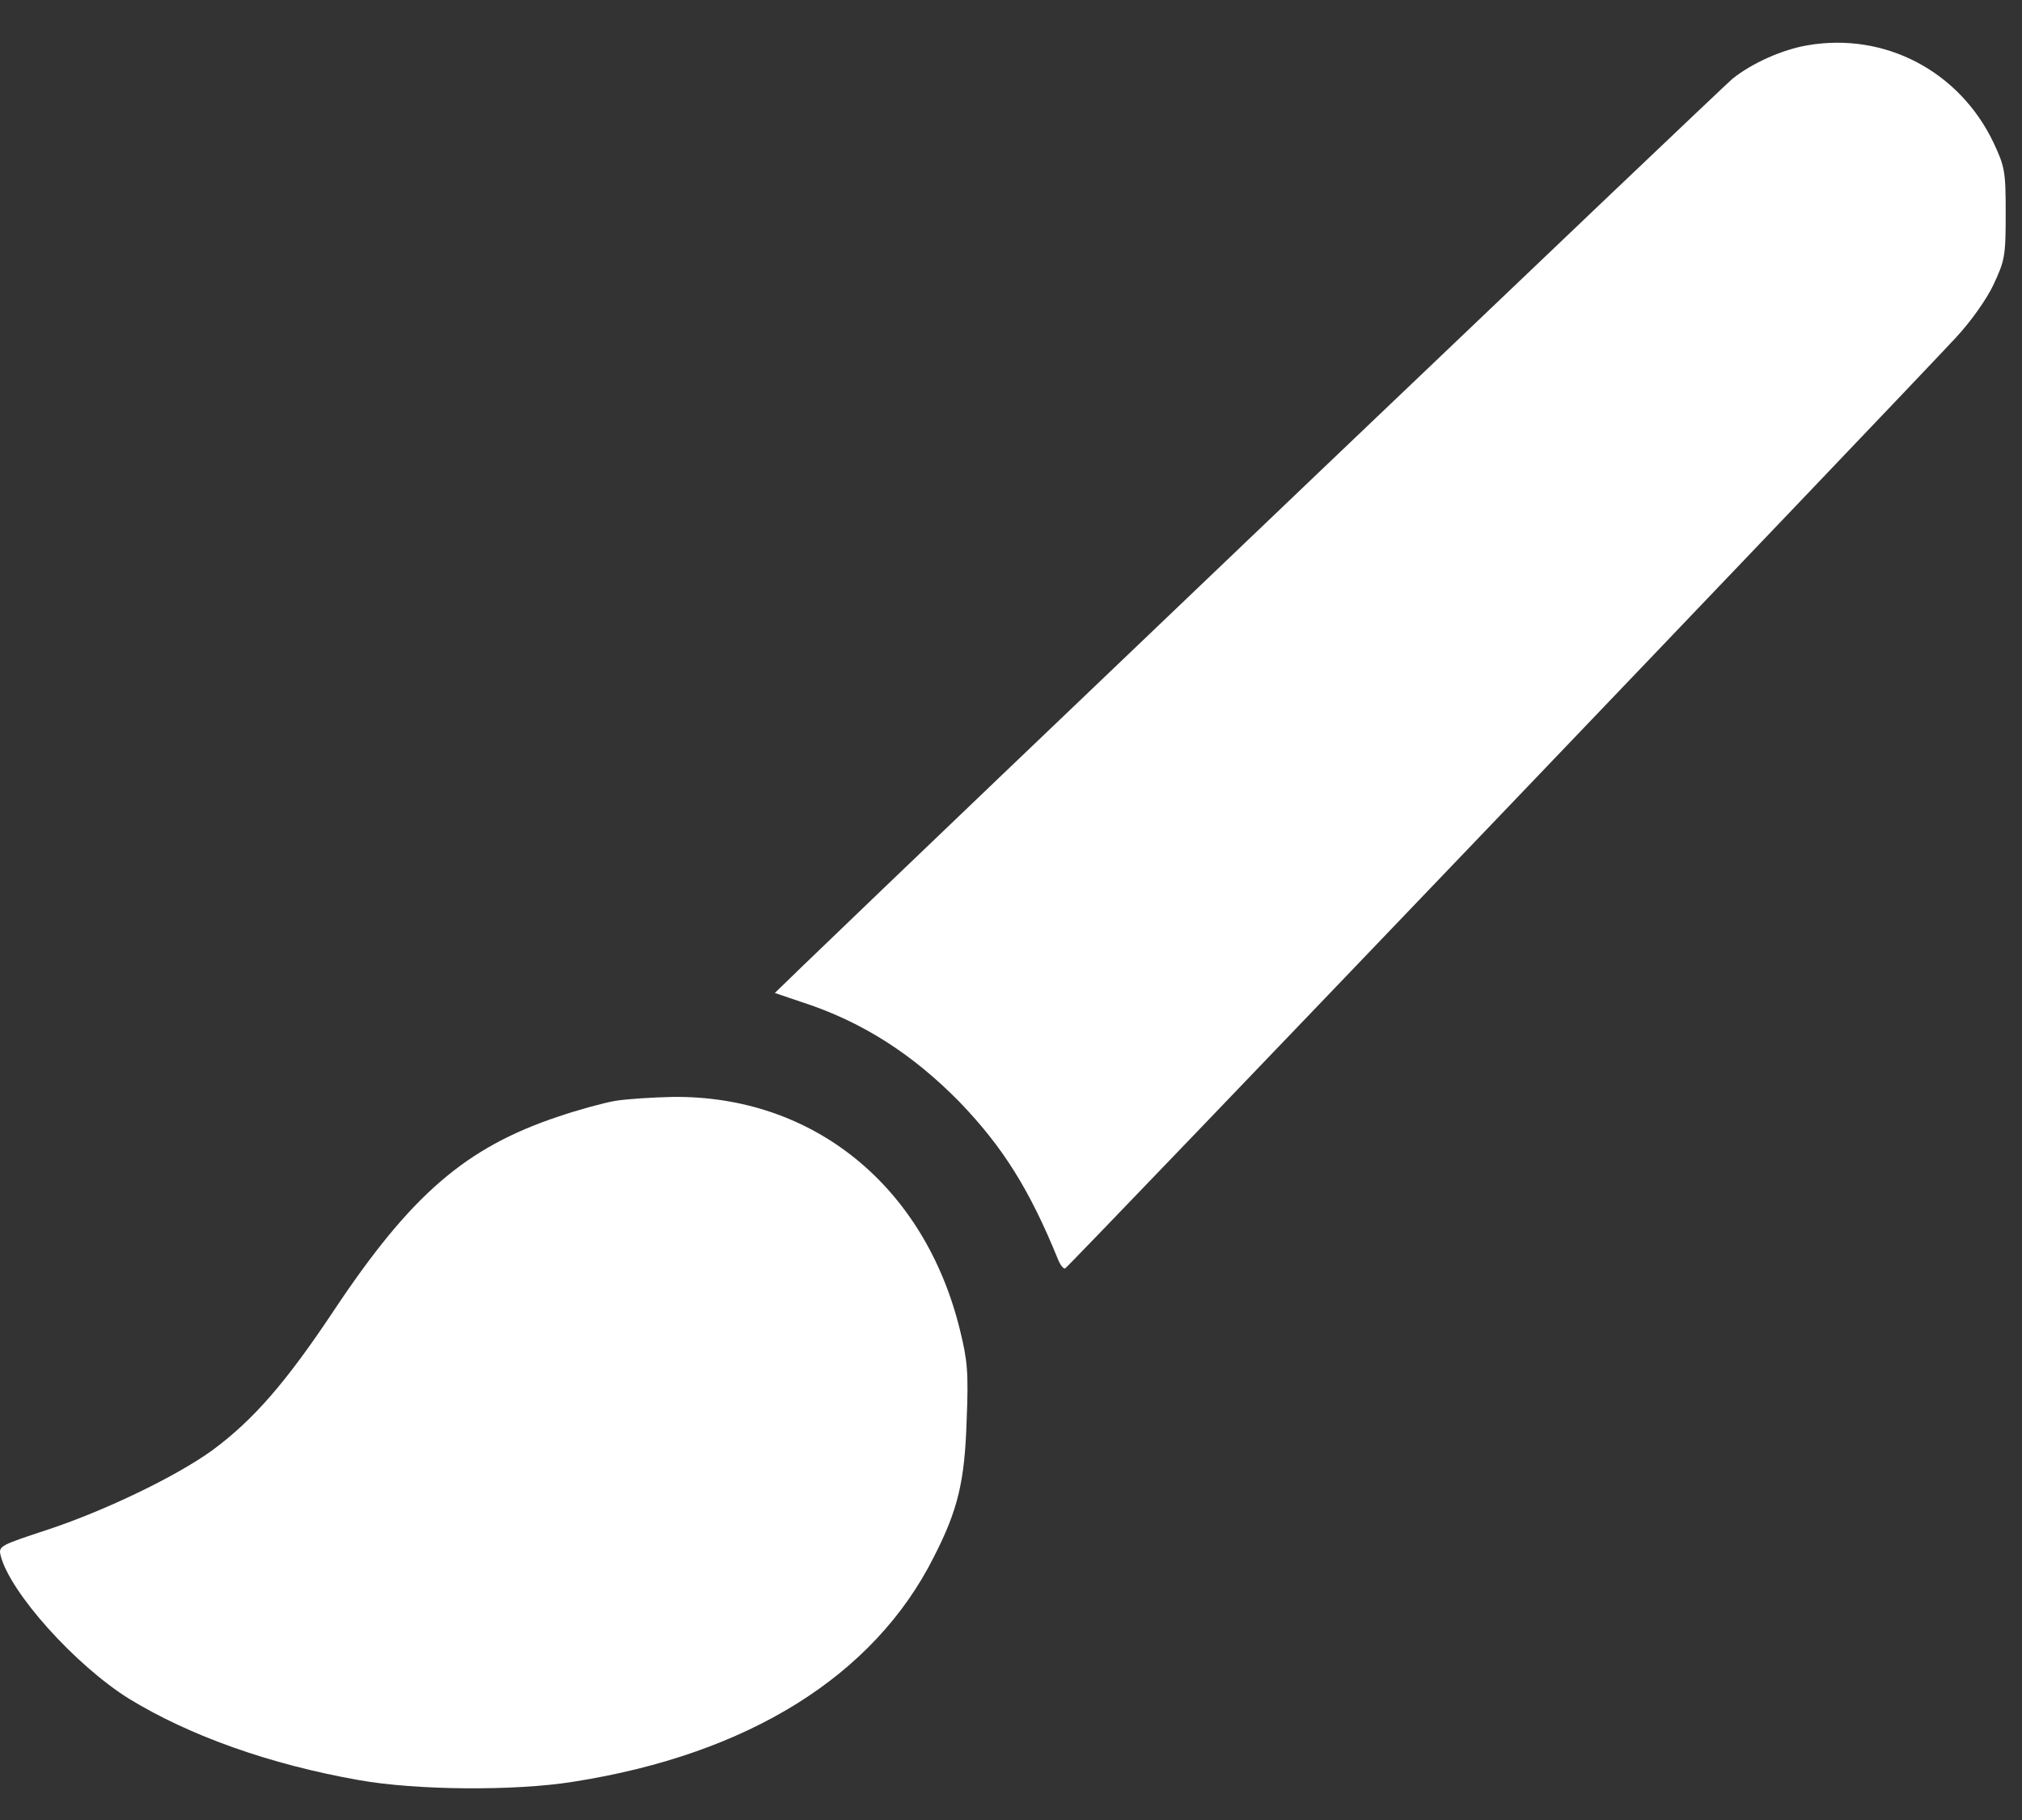
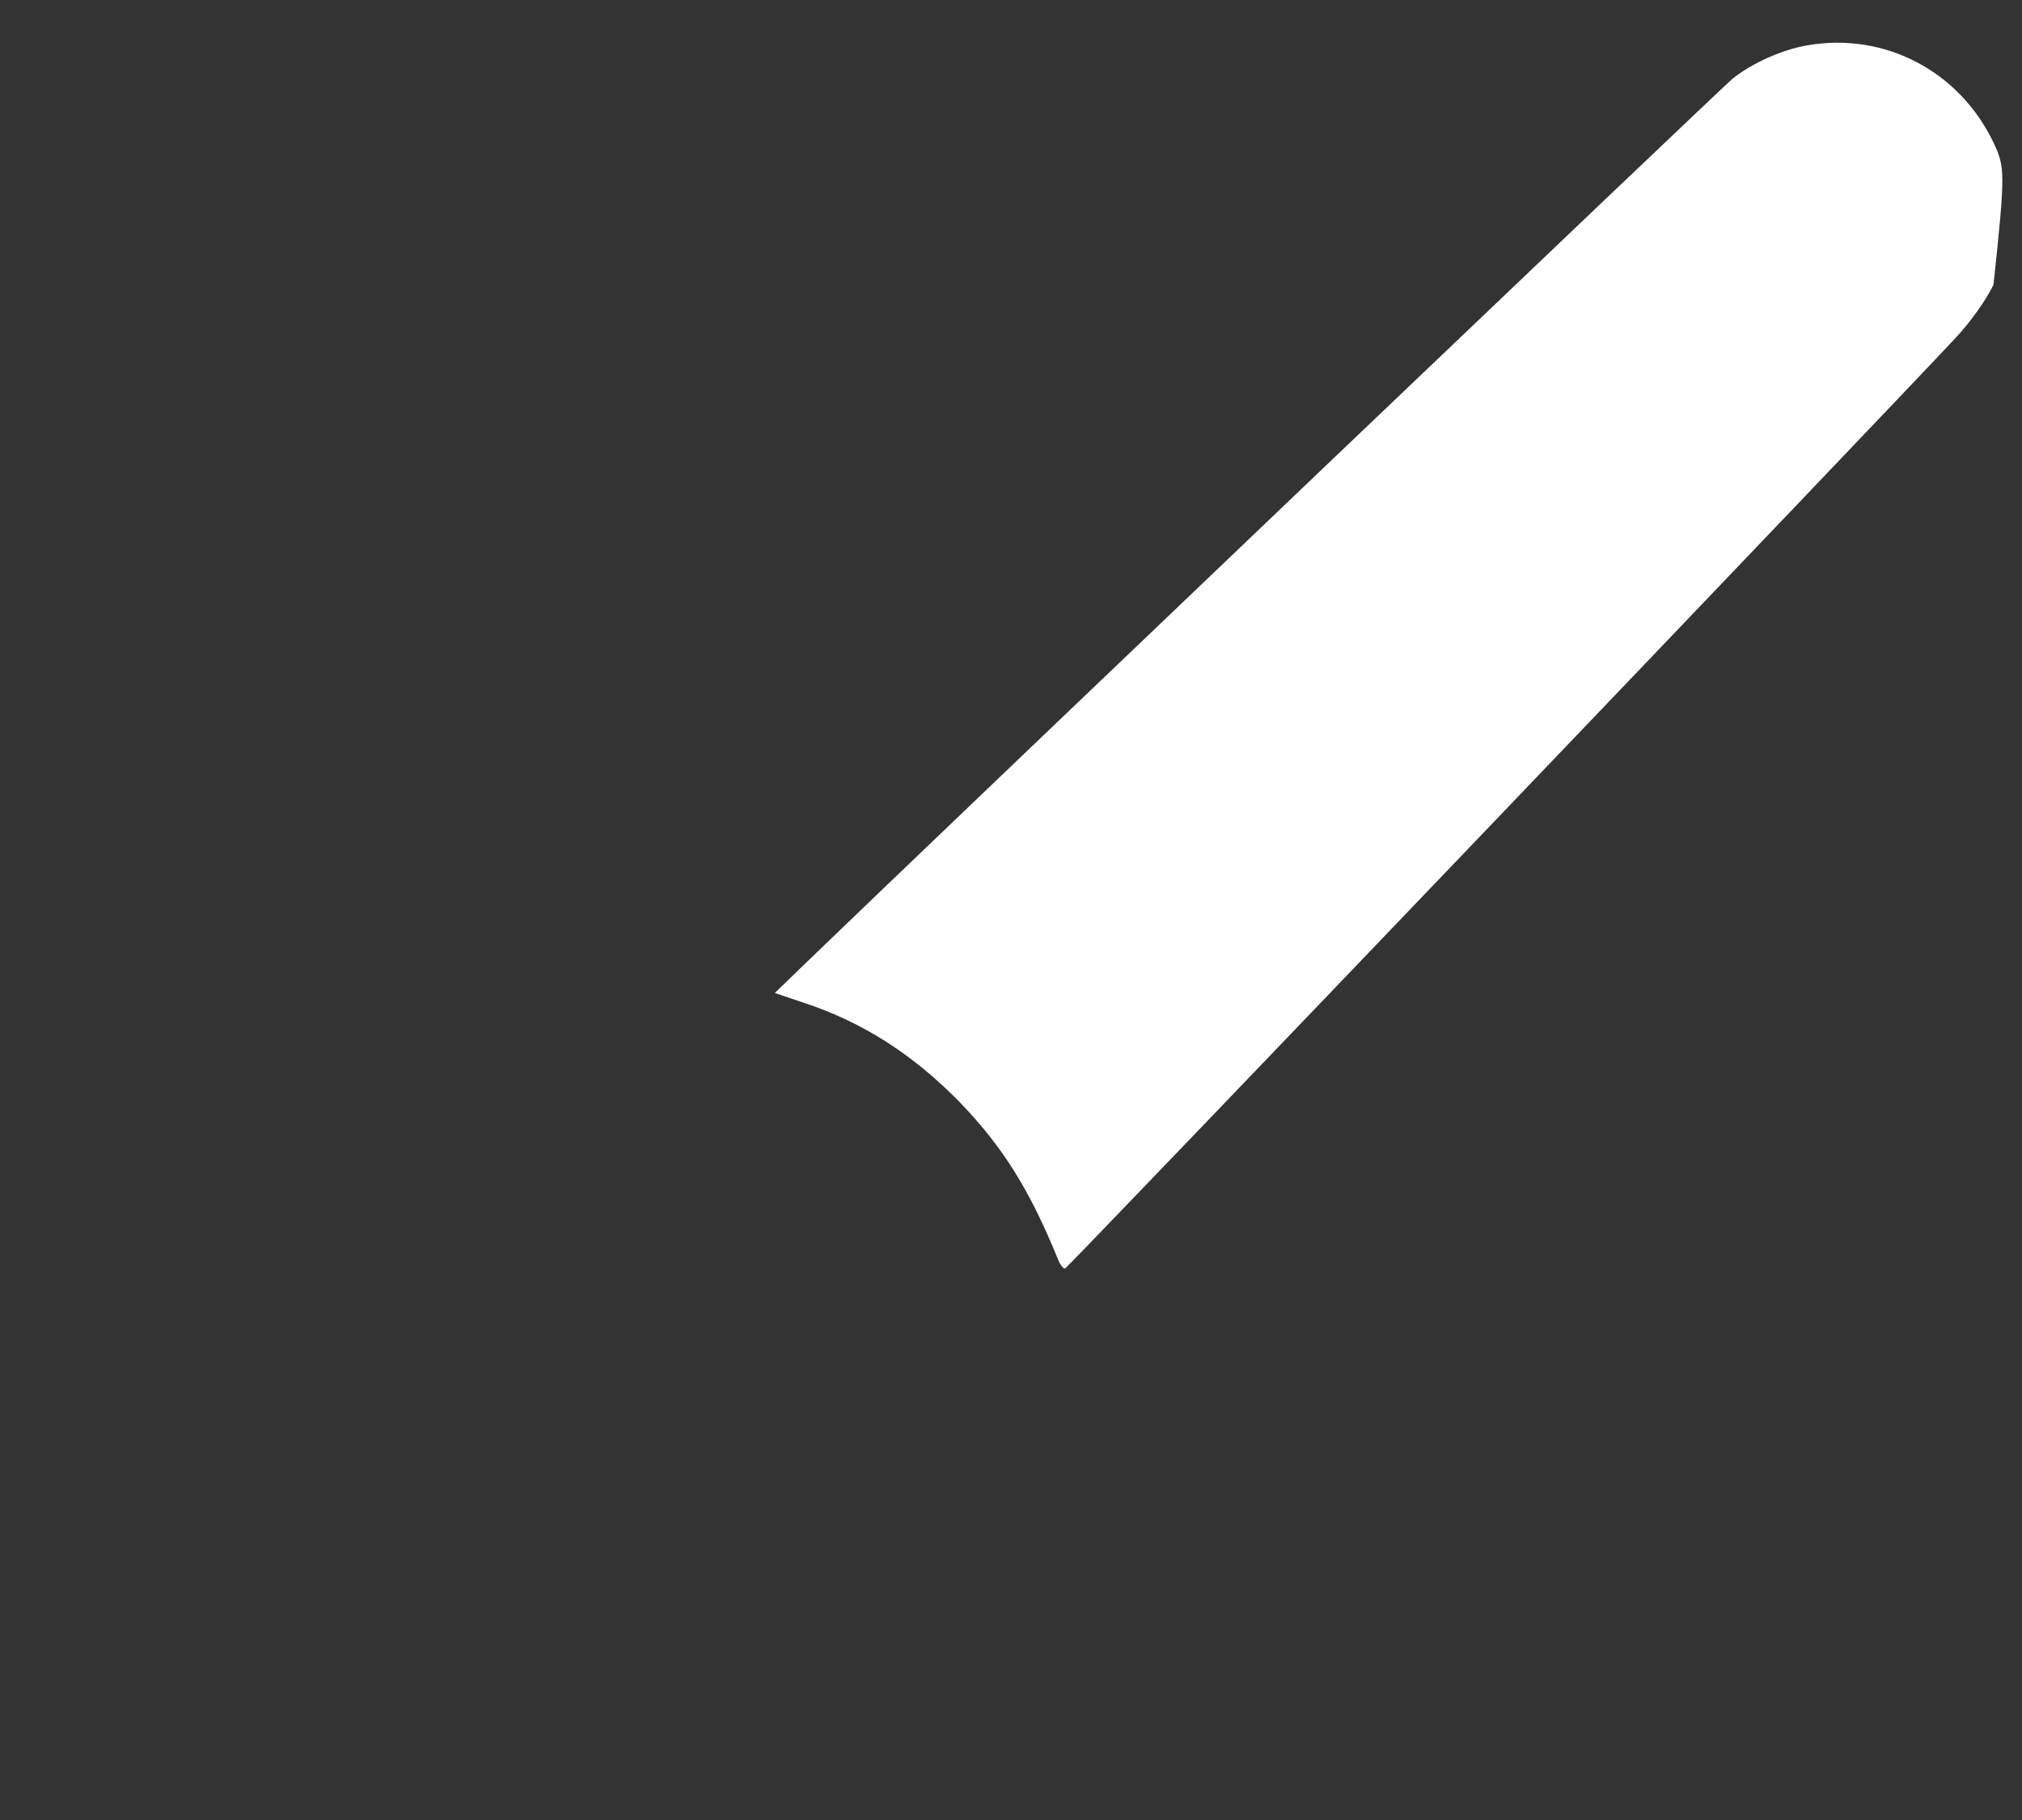
<svg xmlns="http://www.w3.org/2000/svg" width="30" height="27" viewBox="0 0 30 27" fill="none">
  <rect x="0" y="0" width="30" height="27" fill="#333333" stroke="none" />
-   <path d="M26.818 0.672C26.439 0.736 25.991 0.939 25.706 1.167C25.549 1.295 14.15 12.169 11.892 14.347L11.496 14.731L11.892 14.865C12.794 15.156 13.551 15.645 14.249 16.361C14.884 17.024 15.274 17.647 15.693 18.672C15.728 18.765 15.78 18.829 15.804 18.817C15.85 18.8 28.198 5.894 29.024 5.003C29.24 4.77 29.473 4.444 29.577 4.223C29.746 3.862 29.758 3.798 29.758 3.169C29.758 2.54 29.746 2.476 29.577 2.115C29.071 1.056 27.965 0.474 26.818 0.672Z" fill="white" />
-   <path d="M9.126 16.332C8.957 16.361 8.573 16.466 8.282 16.565C6.908 17.024 6.099 17.723 4.958 19.435C4.242 20.512 3.759 21.065 3.153 21.513C2.623 21.897 1.587 22.398 0.737 22.683C-0.002 22.927 -0.025 22.933 0.01 23.079C0.149 23.626 1.122 24.709 1.919 25.204C2.816 25.751 4.003 26.176 5.33 26.409C6.175 26.56 7.642 26.572 8.509 26.432C11.105 26.025 12.968 24.86 13.853 23.102C14.214 22.398 14.313 21.979 14.342 21.07C14.371 20.36 14.354 20.18 14.243 19.732C13.719 17.589 12.06 16.25 9.982 16.273C9.685 16.279 9.301 16.303 9.126 16.332Z" fill="white" />
+   <path d="M26.818 0.672C26.439 0.736 25.991 0.939 25.706 1.167C25.549 1.295 14.15 12.169 11.892 14.347L11.496 14.731L11.892 14.865C12.794 15.156 13.551 15.645 14.249 16.361C14.884 17.024 15.274 17.647 15.693 18.672C15.728 18.765 15.78 18.829 15.804 18.817C15.85 18.8 28.198 5.894 29.024 5.003C29.24 4.77 29.473 4.444 29.577 4.223C29.758 2.54 29.746 2.476 29.577 2.115C29.071 1.056 27.965 0.474 26.818 0.672Z" fill="white" />
</svg>